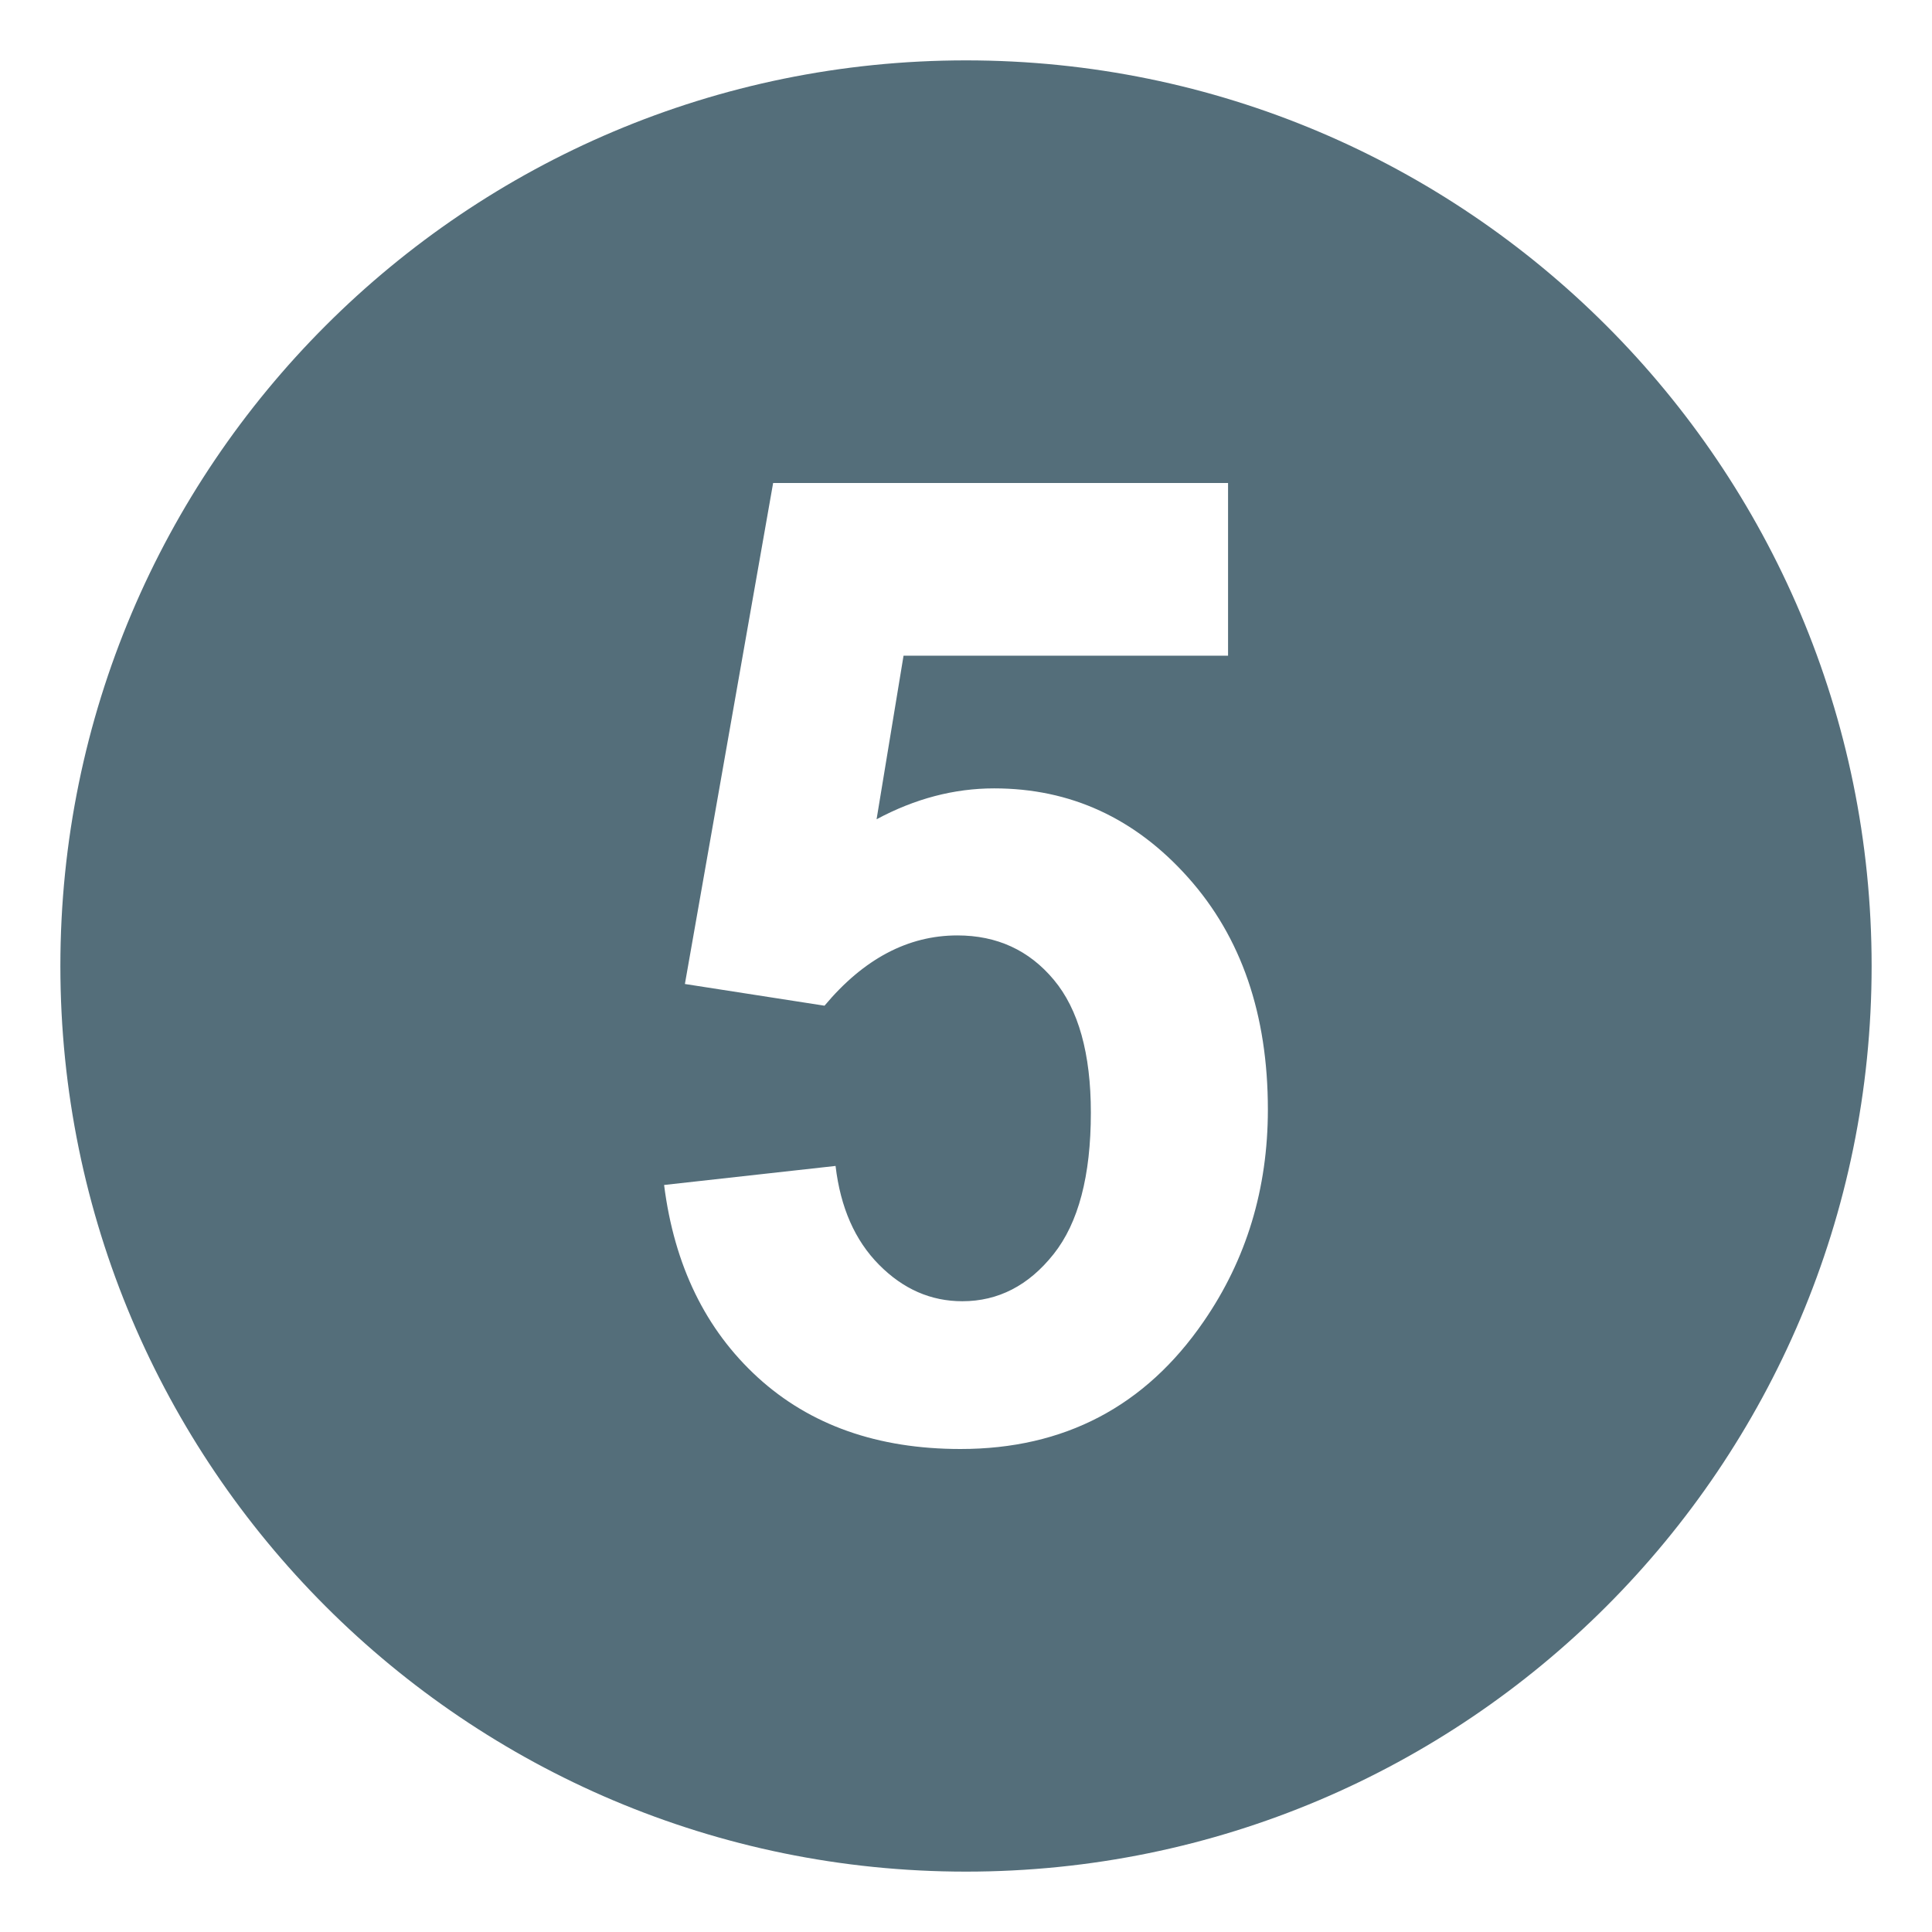
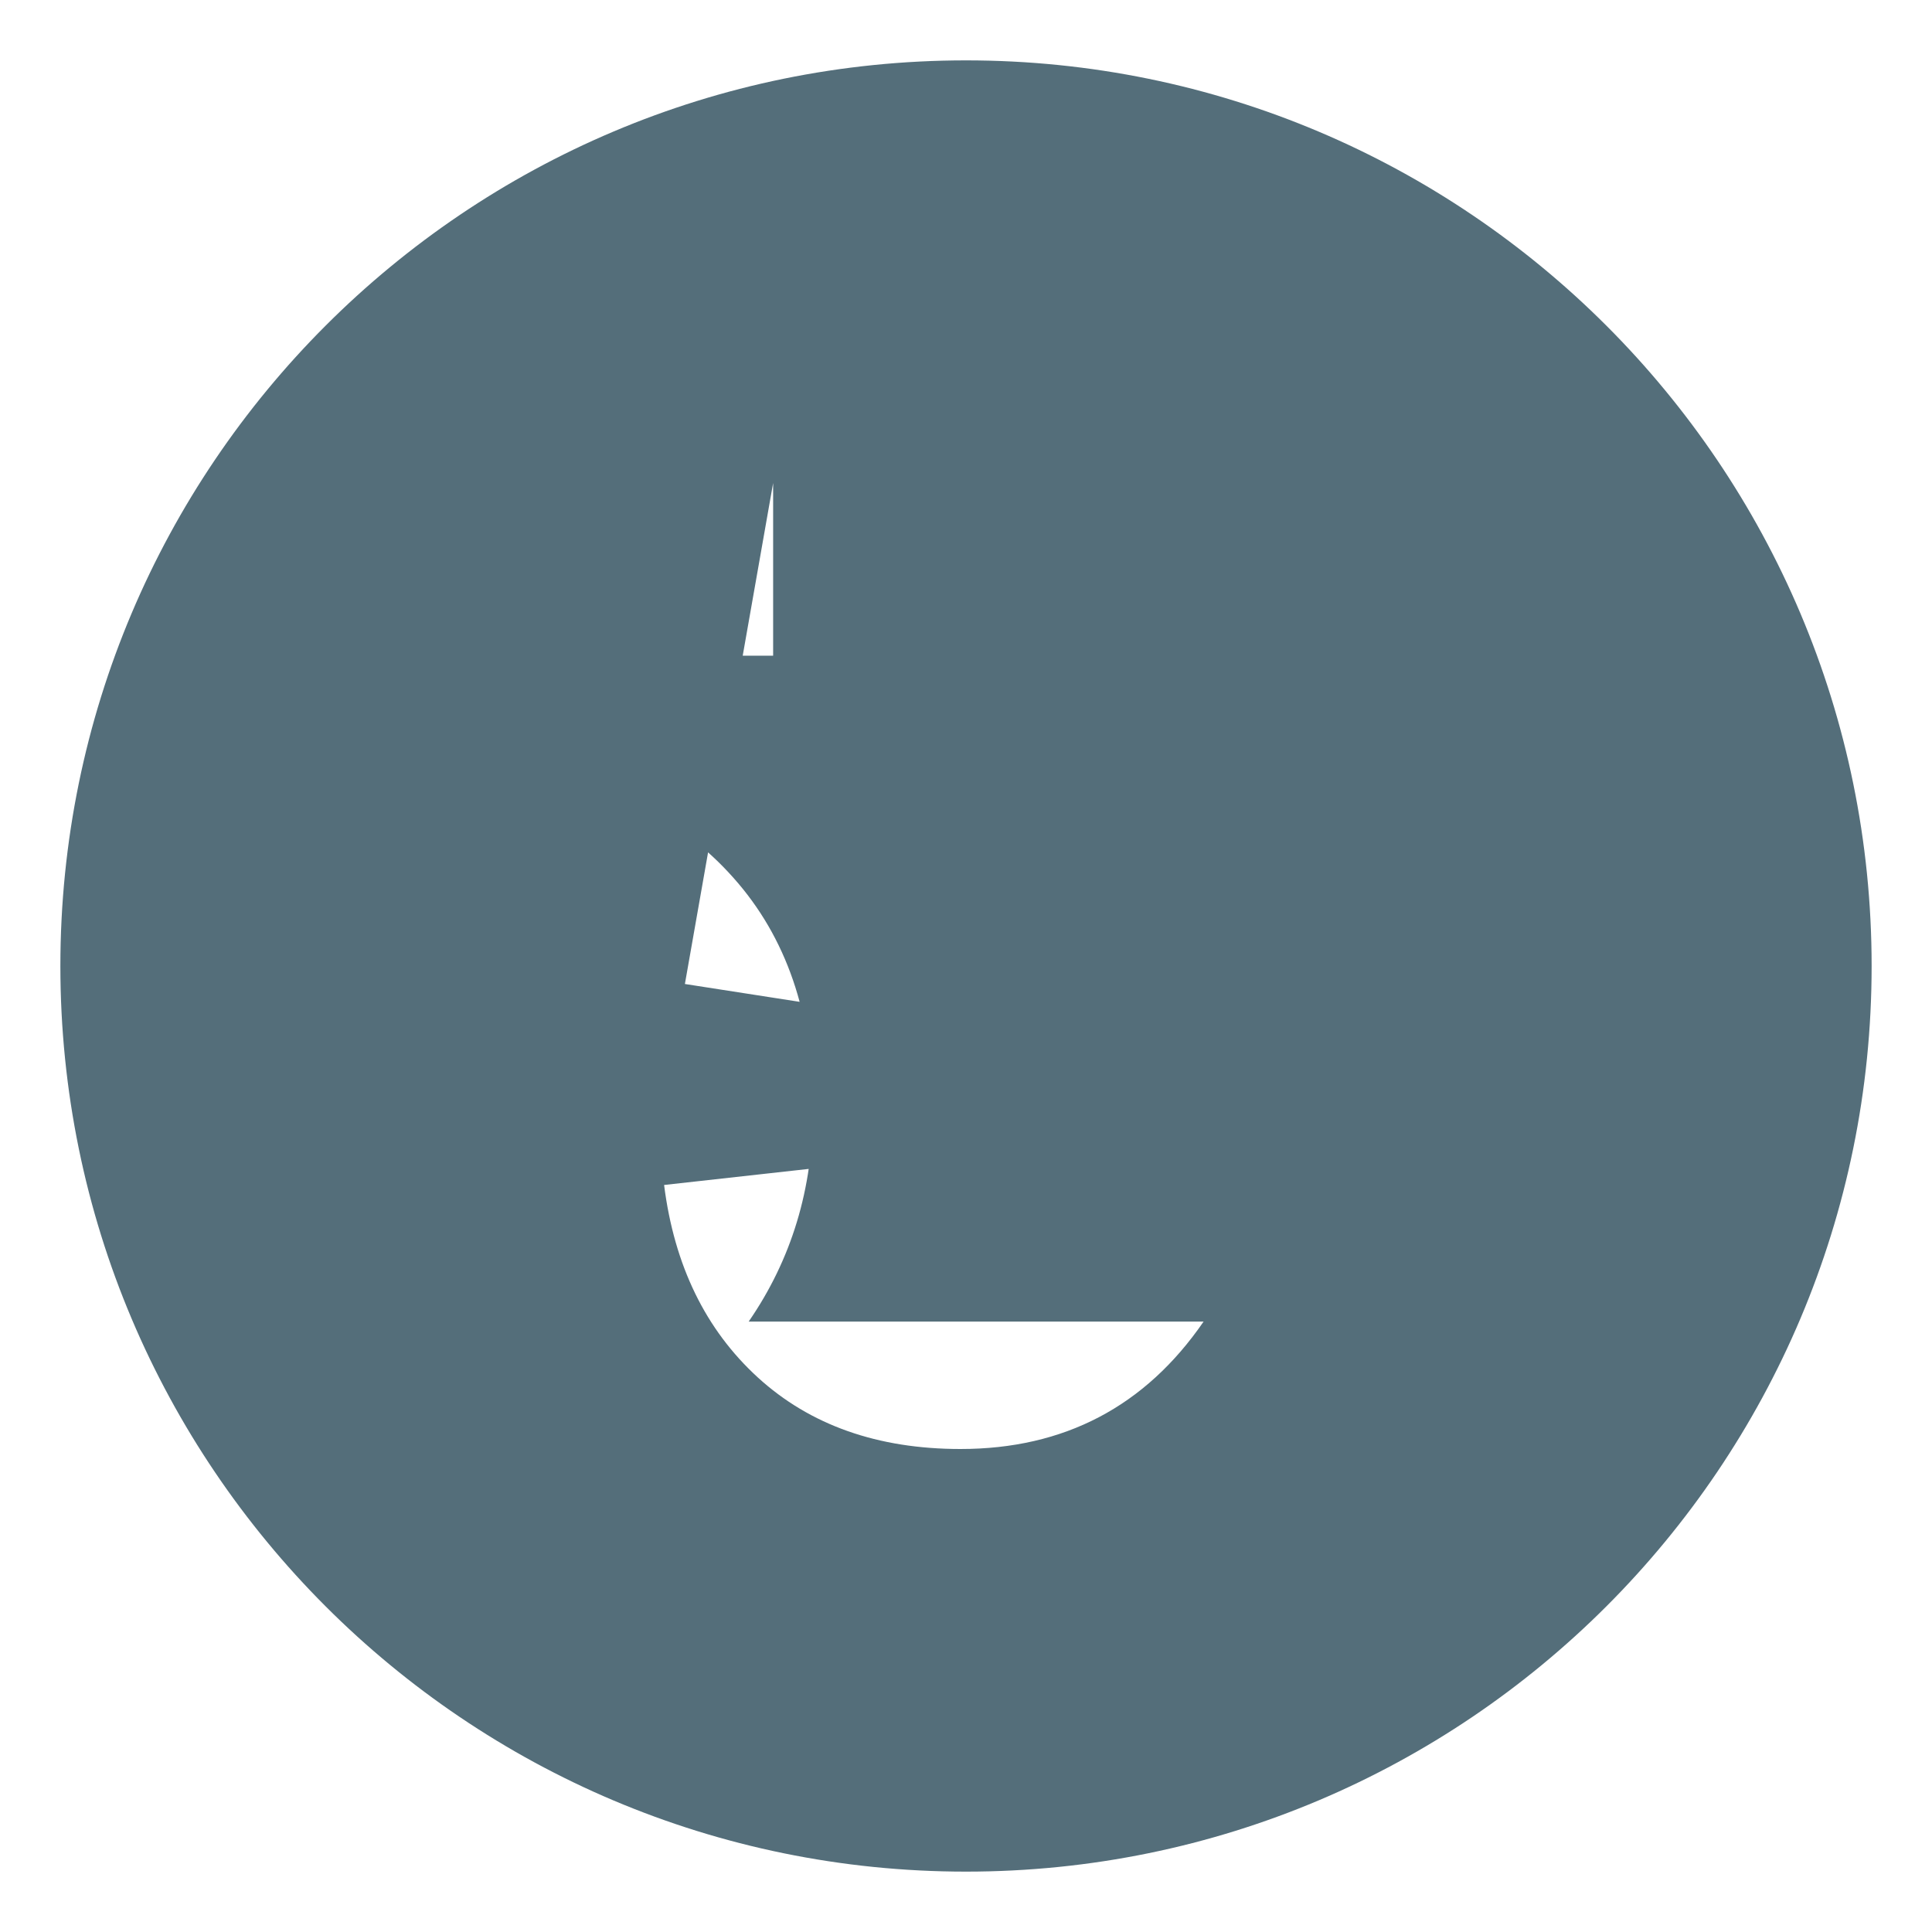
<svg xmlns="http://www.w3.org/2000/svg" viewBox="0 0 64 64" enable-background="new 0 0 64 64">
-   <path d="m32 2c-16.568 0-30 13.432-30 30s13.432 30 30 30 30-13.432 30-30-13.432-30-30-30m7.871 41.779c-1.934 2.813-4.619 4.221-8.053 4.221-2.746 0-4.984-.791-6.715-2.371-1.73-1.582-2.766-3.707-3.104-6.375l5.68-.631c.162 1.379.643 2.469 1.44 3.273.798.807 1.717 1.209 2.759 1.209 1.189 0 2.197-.52 3.021-1.557.825-1.035 1.237-2.598 1.237-4.688 0-1.957-.409-3.426-1.228-4.404-.817-.979-1.883-1.469-3.193-1.469-1.637 0-3.104.777-4.402 2.328l-4.625-.719 2.923-16.596h15.07v5.721h-10.75l-.893 5.418c1.271-.682 2.568-1.023 3.895-1.023 2.527 0 4.672.986 6.43 2.959 1.758 1.97 2.637 4.53 2.637 7.679 0 2.623-.71 4.967-2.129 7.025" fill="#546e7a" />
+   <path d="m32 2c-16.568 0-30 13.432-30 30s13.432 30 30 30 30-13.432 30-30-13.432-30-30-30m7.871 41.779c-1.934 2.813-4.619 4.221-8.053 4.221-2.746 0-4.984-.791-6.715-2.371-1.73-1.582-2.766-3.707-3.104-6.375l5.68-.631c.162 1.379.643 2.469 1.44 3.273.798.807 1.717 1.209 2.759 1.209 1.189 0 2.197-.52 3.021-1.557.825-1.035 1.237-2.598 1.237-4.688 0-1.957-.409-3.426-1.228-4.404-.817-.979-1.883-1.469-3.193-1.469-1.637 0-3.104.777-4.402 2.328l-4.625-.719 2.923-16.596v5.721h-10.75l-.893 5.418c1.271-.682 2.568-1.023 3.895-1.023 2.527 0 4.672.986 6.43 2.959 1.758 1.97 2.637 4.53 2.637 7.679 0 2.623-.71 4.967-2.129 7.025" fill="#546e7a" />
</svg>